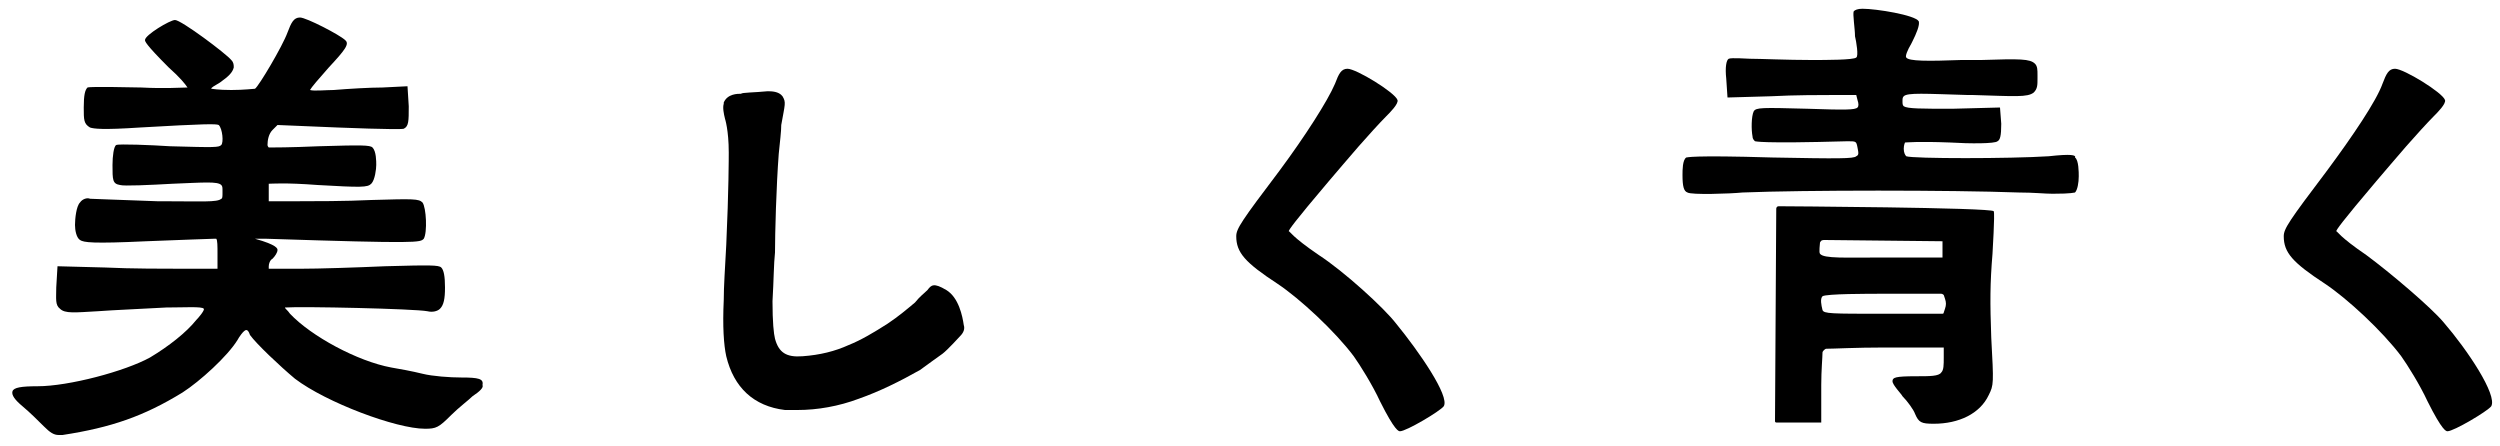
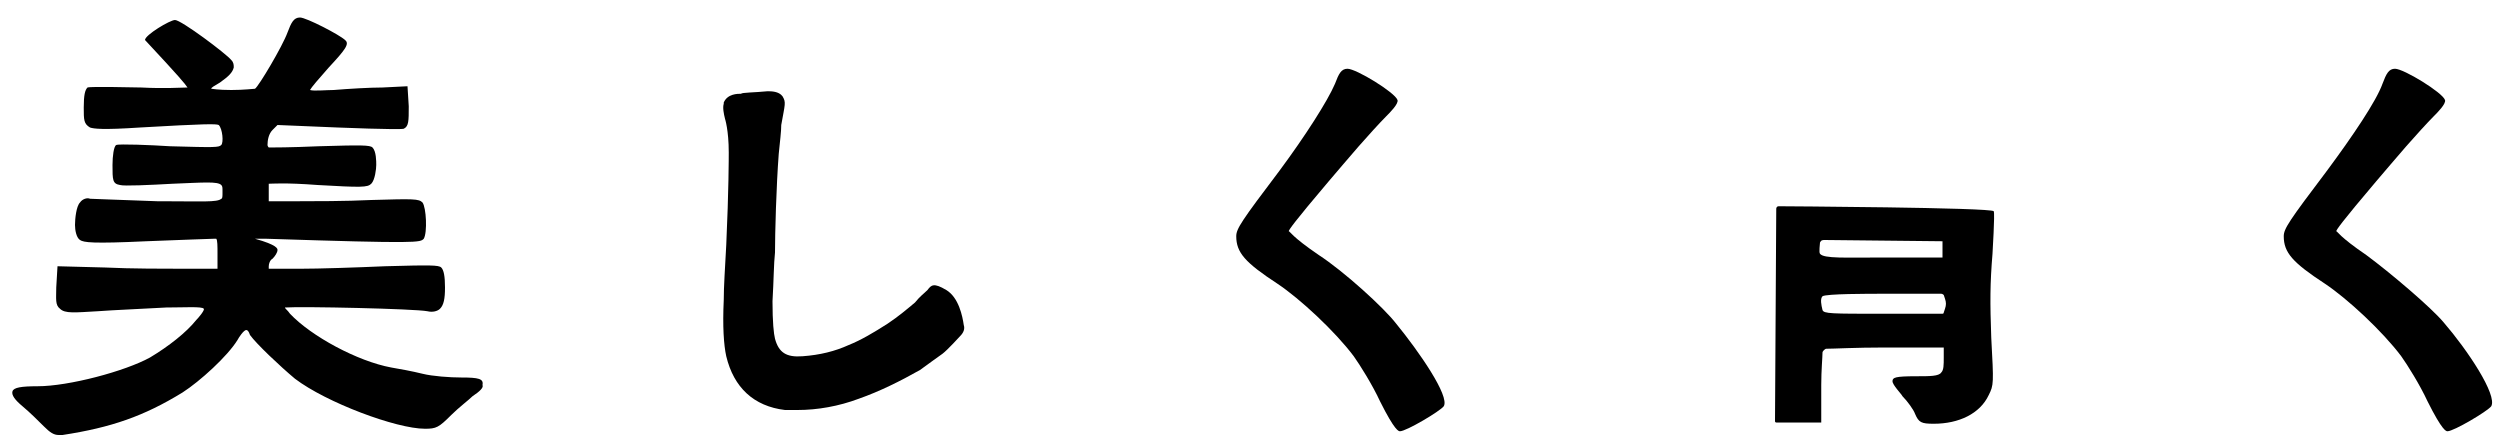
<svg xmlns="http://www.w3.org/2000/svg" version="1.1" id="レイヤー_1" x="0px" y="0px" viewBox="0 0 200 35.7" style="enable-background:new 0 0 200 35.7;" xml:space="preserve">
  <g>
    <path d="M74.2,23.2c-0.3,0.3-0.6,0.5-1,1c-0.6,0.5-1.3,1.1-2.2,1.7c-1.1,0.7-2.1,1.3-3.1,1.7c-1.1,0.5-2.3,0.8-3.7,0.9   c-1.3,0.1-1.9-0.3-2.2-1.4c-0.1-0.4-0.2-1.3-0.2-3c0.1-1.7,0.1-3,0.2-3.9c0-1.5,0.1-5.3,0.3-7.9c0.1-1,0.2-1.8,0.2-2.3   c0.3-1.7,0.4-1.8,0.1-2.3c-0.3-0.4-0.9-0.4-1.2-0.4c-1,0.1-2.1,0.1-2.1,0.2c-0.3,0-1.1,0-1.4,0.7v0.1c-0.1,0.3,0,0.8,0.1,1.2   c0,0,0.3,0.9,0.3,2.7c0,0.4,0,3-0.2,7.4c-0.1,1.9-0.2,3.3-0.2,4.4c-0.1,2.1,0,3.6,0.2,4.5c0.6,2.5,2.2,4,4.7,4.3c0.3,0,0.6,0,1,0   c1.6,0,3.3-0.3,4.9-0.9c1.7-0.6,3.3-1.4,4.9-2.3l0,0c0.8-0.6,1.4-1,1.8-1.3s1.4-1.4,1.4-1.4c0.3-0.3,0.4-0.6,0.3-0.9   c-0.1-0.7-0.4-2.2-1.4-2.8C74.7,22.6,74.5,22.8,74.2,23.2z" />
    <g>
-       <path d="M36.9,30.2c-0.9,0-2.3-0.1-3.1-0.3c-0.8-0.2-1.9-0.4-2.5-0.5c-2.7-0.5-6.4-2.5-8.1-4.3c-0.2-0.3-0.4-0.4-0.4-0.5    c1.3-0.1,10.4,0.1,11.4,0.3c0.4,0.1,0.8,0,1-0.2c0.3-0.3,0.4-0.8,0.4-1.7c0-0.9-0.1-1.4-0.3-1.6s-0.9-0.2-4.5-0.1    c-2.3,0.1-5.3,0.2-6.8,0.2h-2.5v-0.2c0-0.2,0.1-0.5,0.3-0.6c0.2-0.2,0.4-0.5,0.4-0.7c0-0.1,0-0.4-1.8-0.9c0.3,0,0.5,0,0.9,0    c12.3,0.4,12.3,0.3,12.6,0c0.3-0.5,0.2-2.5-0.1-2.9c-0.3-0.3-0.7-0.3-4.1-0.2c-2,0.1-4.7,0.1-6,0.1h-2.2v-0.6c0-0.4,0-0.7,0-0.8    c0.2,0,1.3-0.1,3.9,0.1c3.5,0.2,4,0.2,4.3-0.1s0.4-1.2,0.4-1.5s0-1.1-0.3-1.4c-0.2-0.2-0.9-0.2-4.3-0.1c-2.3,0.1-3.7,0.1-4,0.1    c0,0-0.1-0.1-0.1-0.2c0-0.4,0.1-0.9,0.4-1.2l0.4-0.4l4.8,0.2c0,0,4.9,0.2,5.3,0.1c0.4-0.2,0.4-0.6,0.4-1.8l-0.1-1.6l-2,0.1    c-1,0-2.7,0.1-3.9,0.2c-0.6,0-1.6,0.1-1.9,0c0.1-0.2,0.7-0.9,1.5-1.8C27.6,4,28,3.5,27.6,3.2c-0.4-0.4-3.1-1.8-3.6-1.8l0,0    c-0.5,0-0.7,0.4-1,1.2c-0.4,1.1-2.3,4.3-2.6,4.5c-0.1,0-0.9,0.1-1.9,0.1c-1.1,0-1.5-0.1-1.6-0.1c0-0.1,0.2-0.2,0.7-0.5    c0.7-0.5,1-0.8,1.1-1.2c0-0.2,0-0.4-0.2-0.6c-0.4-0.5-4-3.2-4.5-3.2l0,0c-0.4,0-2.4,1.2-2.4,1.6c0,0.1,0,0.3,1.9,2.2    C14.4,6.2,14.8,6.7,15,7c-0.5,0-1.8,0.1-3.7,0c-0.5,0-4-0.1-4.3,0C6.8,7.2,6.7,7.6,6.7,8.6s0,1.3,0.5,1.6c0.3,0.1,1,0.2,4,0    c5.2-0.3,6.1-0.3,6.3-0.2c0.3,0.3,0.4,1.4,0.2,1.6c-0.2,0.2-0.5,0.2-4.1,0.1c-1.5-0.1-4.1-0.2-4.3-0.1C9.1,11.7,9,12.5,9,13.2    c0,1.2,0,1.5,0.6,1.6c0.3,0.1,2.4,0,4.2-0.1c2.5-0.1,3.6-0.2,3.9,0.1c0.1,0.1,0.1,0.2,0.1,0.5v0.1c0,0.3,0,0.5-0.1,0.5    c-0.3,0.3-1.6,0.2-4.7,0.2h-0.4c-3-0.1-5.2-0.2-5.4-0.2c-0.2-0.1-0.6,0-0.8,0.3C6.1,16.5,6,17.5,6,18c0,0.4,0.1,1,0.4,1.2    s1,0.3,5.3,0.1c2.7-0.1,5.1-0.2,5.4-0.2c0.1,0,0.2,0,0.2,0c0.1,0.1,0.1,0.6,0.1,1.2v1.2h-2.6c-1.5,0-4.4,0-6.4-0.1l-3.8-0.1    L4.5,23c0,0.9-0.1,1.4,0.3,1.7c0.4,0.4,1.2,0.3,3,0.2c1.3-0.1,3.8-0.2,5.5-0.3c1.4,0,2.9-0.1,3,0.1c0.1,0.1-0.4,0.7-0.6,0.9    c-0.8,1-2.2,2.1-3.7,3c-2,1.1-6.5,2.3-9,2.3c-1.3,0-1.9,0.1-2,0.4s0.2,0.7,0.8,1.2s1.3,1.2,1.7,1.6c0.5,0.5,0.8,0.7,1.2,0.7    c0.1,0,0.2,0,0.3,0c3.9-0.6,6.5-1.5,9.6-3.4c1.4-0.9,3.6-2.9,4.4-4.2c0.1-0.2,0.5-0.8,0.7-0.8l0,0c0.1,0,0.2,0.1,0.3,0.4    c0.5,0.7,2.4,2.5,3.6,3.5c2.5,1.9,8.1,4,10.4,4c0.9,0,1.1-0.1,2.1-1.1c0.6-0.6,1.4-1.2,1.7-1.5c0.6-0.4,0.9-0.7,0.8-0.9    C38.7,30.3,38.3,30.2,36.9,30.2z" />
-       <path d="M163.9,12.5c-3.1,0.2-10.9,0.2-11.4,0c-0.1-0.1-0.2-0.3-0.2-0.6s0.1-0.5,0.1-0.5c0.1,0,1-0.1,3.6,0    c1.6,0.1,3.6,0.1,3.8-0.1c0.2-0.1,0.3-0.4,0.3-1.4L160,8.6l-3.8,0.1c-2.5,0-3.6,0-3.9-0.2c-0.1-0.1-0.1-0.2-0.1-0.4s0-0.3,0.1-0.4    c0.3-0.3,1.7-0.2,5.1-0.1h0.4c3.4,0.1,4.4,0.2,4.9-0.2c0.3-0.3,0.3-0.6,0.3-1.1V6.2V6c0-0.4,0-0.7-0.2-0.9    c-0.4-0.4-1.2-0.4-4.3-0.3h-1.6c-2.7,0.1-4.2,0.1-4.4-0.2c-0.1-0.1,0.1-0.6,0.4-1.1l0.1-0.2c0.3-0.6,0.6-1.3,0.5-1.6    c-0.3-0.5-3.4-1-4.5-1l0,0c-0.4,0-0.6,0.1-0.7,0.2c-0.1,0.2,0.1,1.4,0.1,2c0.1,0.4,0.3,1.6,0.1,1.7c-0.2,0.2-2.4,0.2-3.6,0.2    c-1.9,0-4.1-0.1-4.9-0.1c-0.2,0-1.5-0.1-1.7,0s-0.3,0.7-0.2,1.6l0.1,1.5l3.5-0.1c1.8-0.1,4.1-0.1,5.1-0.1h1.7l0.1,0.4    c0.1,0.3,0.1,0.5,0,0.6c-0.2,0.2-1,0.2-4,0.1c-3.7-0.1-4.1-0.1-4.3,0.2c-0.2,0.4-0.2,1.5-0.1,2c0,0.2,0.1,0.3,0.2,0.4    c0.1,0,0.3,0.2,7.4,0c0.7,0,0.7,0,0.8,0.5s0.1,0.6-0.1,0.7c-0.2,0.2-1.4,0.2-6.7,0.1c-6.6-0.2-6.8,0-6.9,0c-0.3,0.2-0.3,1-0.3,1.4    c0,0.9,0.1,1.3,0.4,1.4c0.3,0.2,3.4,0.1,4.4,0c4.9-0.2,16.7-0.2,22.1,0c1.2,0,2.1,0.1,2.7,0.1c1.6,0,1.7-0.1,1.8-0.1    c0.2-0.2,0.3-0.8,0.3-1.3c0-0.3,0-1.3-0.3-1.5C166.1,12.4,165.7,12.3,163.9,12.5z" />
+       <path d="M36.9,30.2c-0.9,0-2.3-0.1-3.1-0.3c-0.8-0.2-1.9-0.4-2.5-0.5c-2.7-0.5-6.4-2.5-8.1-4.3c-0.2-0.3-0.4-0.4-0.4-0.5    c1.3-0.1,10.4,0.1,11.4,0.3c0.4,0.1,0.8,0,1-0.2c0.3-0.3,0.4-0.8,0.4-1.7c0-0.9-0.1-1.4-0.3-1.6s-0.9-0.2-4.5-0.1    c-2.3,0.1-5.3,0.2-6.8,0.2h-2.5v-0.2c0-0.2,0.1-0.5,0.3-0.6c0.2-0.2,0.4-0.5,0.4-0.7c0-0.1,0-0.4-1.8-0.9c0.3,0,0.5,0,0.9,0    c12.3,0.4,12.3,0.3,12.6,0c0.3-0.5,0.2-2.5-0.1-2.9c-0.3-0.3-0.7-0.3-4.1-0.2c-2,0.1-4.7,0.1-6,0.1h-2.2v-0.6c0-0.4,0-0.7,0-0.8    c0.2,0,1.3-0.1,3.9,0.1c3.5,0.2,4,0.2,4.3-0.1s0.4-1.2,0.4-1.5s0-1.1-0.3-1.4c-0.2-0.2-0.9-0.2-4.3-0.1c-2.3,0.1-3.7,0.1-4,0.1    c0,0-0.1-0.1-0.1-0.2c0-0.4,0.1-0.9,0.4-1.2l0.4-0.4l4.8,0.2c0,0,4.9,0.2,5.3,0.1c0.4-0.2,0.4-0.6,0.4-1.8l-0.1-1.6l-2,0.1    c-1,0-2.7,0.1-3.9,0.2c-0.6,0-1.6,0.1-1.9,0c0.1-0.2,0.7-0.9,1.5-1.8C27.6,4,28,3.5,27.6,3.2c-0.4-0.4-3.1-1.8-3.6-1.8l0,0    c-0.5,0-0.7,0.4-1,1.2c-0.4,1.1-2.3,4.3-2.6,4.5c-0.1,0-0.9,0.1-1.9,0.1c-1.1,0-1.5-0.1-1.6-0.1c0-0.1,0.2-0.2,0.7-0.5    c0.7-0.5,1-0.8,1.1-1.2c0-0.2,0-0.4-0.2-0.6c-0.4-0.5-4-3.2-4.5-3.2l0,0c-0.4,0-2.4,1.2-2.4,1.6C14.4,6.2,14.8,6.7,15,7c-0.5,0-1.8,0.1-3.7,0c-0.5,0-4-0.1-4.3,0C6.8,7.2,6.7,7.6,6.7,8.6s0,1.3,0.5,1.6c0.3,0.1,1,0.2,4,0    c5.2-0.3,6.1-0.3,6.3-0.2c0.3,0.3,0.4,1.4,0.2,1.6c-0.2,0.2-0.5,0.2-4.1,0.1c-1.5-0.1-4.1-0.2-4.3-0.1C9.1,11.7,9,12.5,9,13.2    c0,1.2,0,1.5,0.6,1.6c0.3,0.1,2.4,0,4.2-0.1c2.5-0.1,3.6-0.2,3.9,0.1c0.1,0.1,0.1,0.2,0.1,0.5v0.1c0,0.3,0,0.5-0.1,0.5    c-0.3,0.3-1.6,0.2-4.7,0.2h-0.4c-3-0.1-5.2-0.2-5.4-0.2c-0.2-0.1-0.6,0-0.8,0.3C6.1,16.5,6,17.5,6,18c0,0.4,0.1,1,0.4,1.2    s1,0.3,5.3,0.1c2.7-0.1,5.1-0.2,5.4-0.2c0.1,0,0.2,0,0.2,0c0.1,0.1,0.1,0.6,0.1,1.2v1.2h-2.6c-1.5,0-4.4,0-6.4-0.1l-3.8-0.1    L4.5,23c0,0.9-0.1,1.4,0.3,1.7c0.4,0.4,1.2,0.3,3,0.2c1.3-0.1,3.8-0.2,5.5-0.3c1.4,0,2.9-0.1,3,0.1c0.1,0.1-0.4,0.7-0.6,0.9    c-0.8,1-2.2,2.1-3.7,3c-2,1.1-6.5,2.3-9,2.3c-1.3,0-1.9,0.1-2,0.4s0.2,0.7,0.8,1.2s1.3,1.2,1.7,1.6c0.5,0.5,0.8,0.7,1.2,0.7    c0.1,0,0.2,0,0.3,0c3.9-0.6,6.5-1.5,9.6-3.4c1.4-0.9,3.6-2.9,4.4-4.2c0.1-0.2,0.5-0.8,0.7-0.8l0,0c0.1,0,0.2,0.1,0.3,0.4    c0.5,0.7,2.4,2.5,3.6,3.5c2.5,1.9,8.1,4,10.4,4c0.9,0,1.1-0.1,2.1-1.1c0.6-0.6,1.4-1.2,1.7-1.5c0.6-0.4,0.9-0.7,0.8-0.9    C38.7,30.3,38.3,30.2,36.9,30.2z" />
      <path d="M159.4,20.3c0-0.1,0.2-3.2,0.1-3.4c-0.1-0.3-17-0.4-17.2-0.4s-0.2,0.2-0.2,0.2l-0.1,17c0,0,0,0.1,0.1,0.1s3.6,0,3.6,0l0,0    v-3c0-1.2,0.1-2.2,0.1-2.6c0-0.1,0.2-0.3,0.3-0.3c0.6,0,2.3-0.1,4.7-0.1h4.7v0.8c0,0.6,0,1-0.2,1.2c-0.2,0.3-0.9,0.3-2,0.3    c-1.7,0-1.9,0.1-1.9,0.4s0.7,1,0.8,1.2c0.4,0.4,0.9,1.1,1,1.4c0.3,0.7,0.5,0.8,1.5,0.8c2,0,3.7-0.8,4.4-2.3    c0.4-0.8,0.4-0.9,0.2-4.6C159.2,24.2,159.2,22.7,159.4,20.3z M145.8,23.7c0.3-0.2,3.6-0.2,4.9-0.2c0,0,4.4,0,4.6,0    c0.1,0,0.2,0.1,0.2,0.1l0.1,0.3c0.1,0.3,0.1,0.5,0,0.8l-0.1,0.3c0,0,0,0.1-0.1,0.1s-4.7,0-4.7,0c-4.2,0-4.8,0-4.9-0.3    C145.7,24.4,145.6,23.9,145.8,23.7z M155.5,20.6h-4.7c-3.2,0-4.9,0.1-5.2-0.3c-0.1-0.1,0-0.8,0-0.9c0.1-0.2,0.2-0.2,0.4-0.2    s9.4,0.1,9.4,0.1v1.3H155.5z" />
      <path d="M105.5,20.4c-2.2-1.5-2.3-1.9-2.4-1.9c0-0.1,0.4-0.7,3.2-4c0.6-0.7,1.7-2,2.4-2.8c0.7-0.8,1.7-1.9,2.2-2.4    c0.3-0.3,1-1,0.9-1.3c-0.2-0.6-3.3-2.5-4-2.5l0,0c-0.5,0-0.7,0.4-1,1.2c-0.6,1.4-2.4,4.2-4.4,6.9c-3.1,4.1-3.5,4.7-3.5,5.3    c0,1.3,0.7,2.1,3.3,3.8c1.8,1.2,4.6,3.8,6.1,5.8c0.5,0.7,1.5,2.3,2.1,3.6c1.2,2.4,1.5,2.4,1.6,2.4c0.5,0,3.2-1.6,3.5-2    c0.5-0.8-2-4.4-3.8-6.6C110.7,24.6,107.5,21.7,105.5,20.4z" />
      <path d="M195.5,25.8c-1-1.2-4.3-4-6.2-5.4c-2.2-1.5-2.3-1.9-2.4-1.9c0-0.1,0.4-0.7,3.2-4c0.6-0.7,1.7-2,2.4-2.8s1.7-1.9,2.2-2.4    c0.3-0.3,1-1,0.9-1.3c-0.2-0.6-3.3-2.5-4-2.5l0,0c-0.5,0-0.7,0.4-1,1.2c-0.5,1.4-2.4,4.2-4.4,6.9c-3.1,4.1-3.5,4.7-3.5,5.3    c0,1.3,0.7,2.1,3.3,3.8c1.8,1.2,4.6,3.8,6.1,5.8c0.5,0.7,1.5,2.3,2.1,3.6c1.2,2.4,1.5,2.4,1.6,2.4c0.5,0,3.2-1.6,3.5-2    C199.8,31.6,197.4,28,195.5,25.8z" />
    </g>
  </g>
</svg>